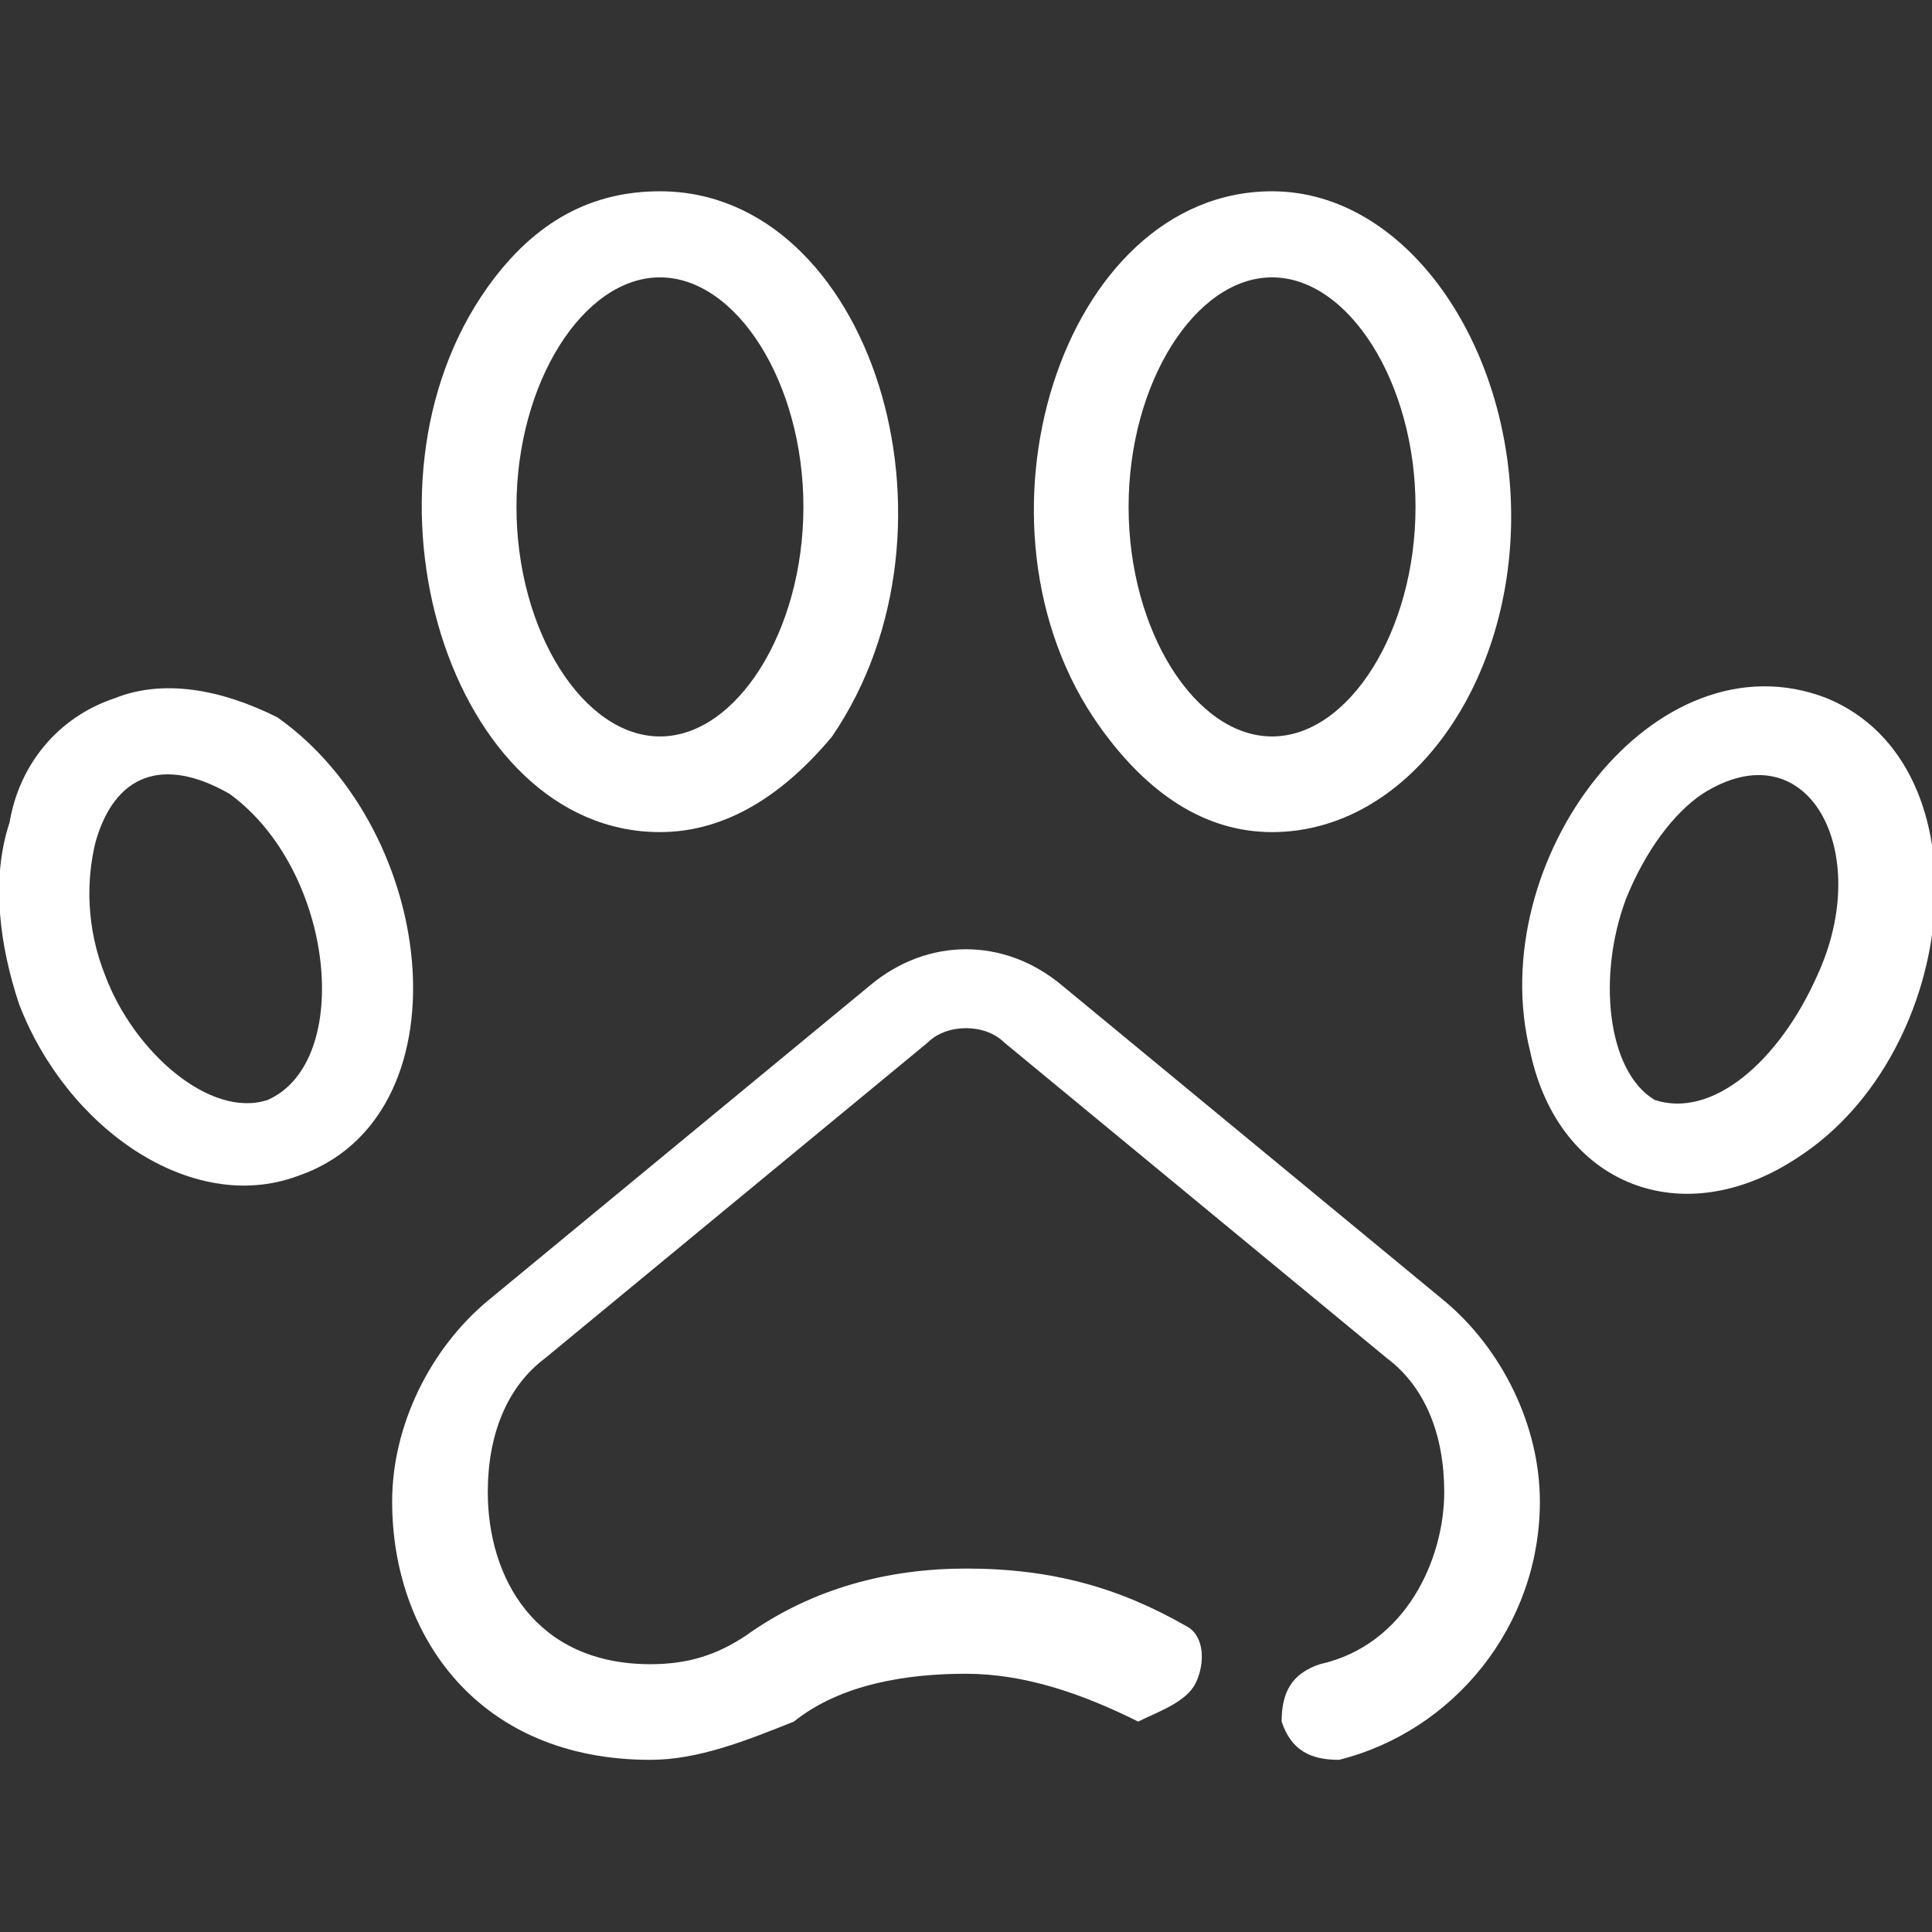
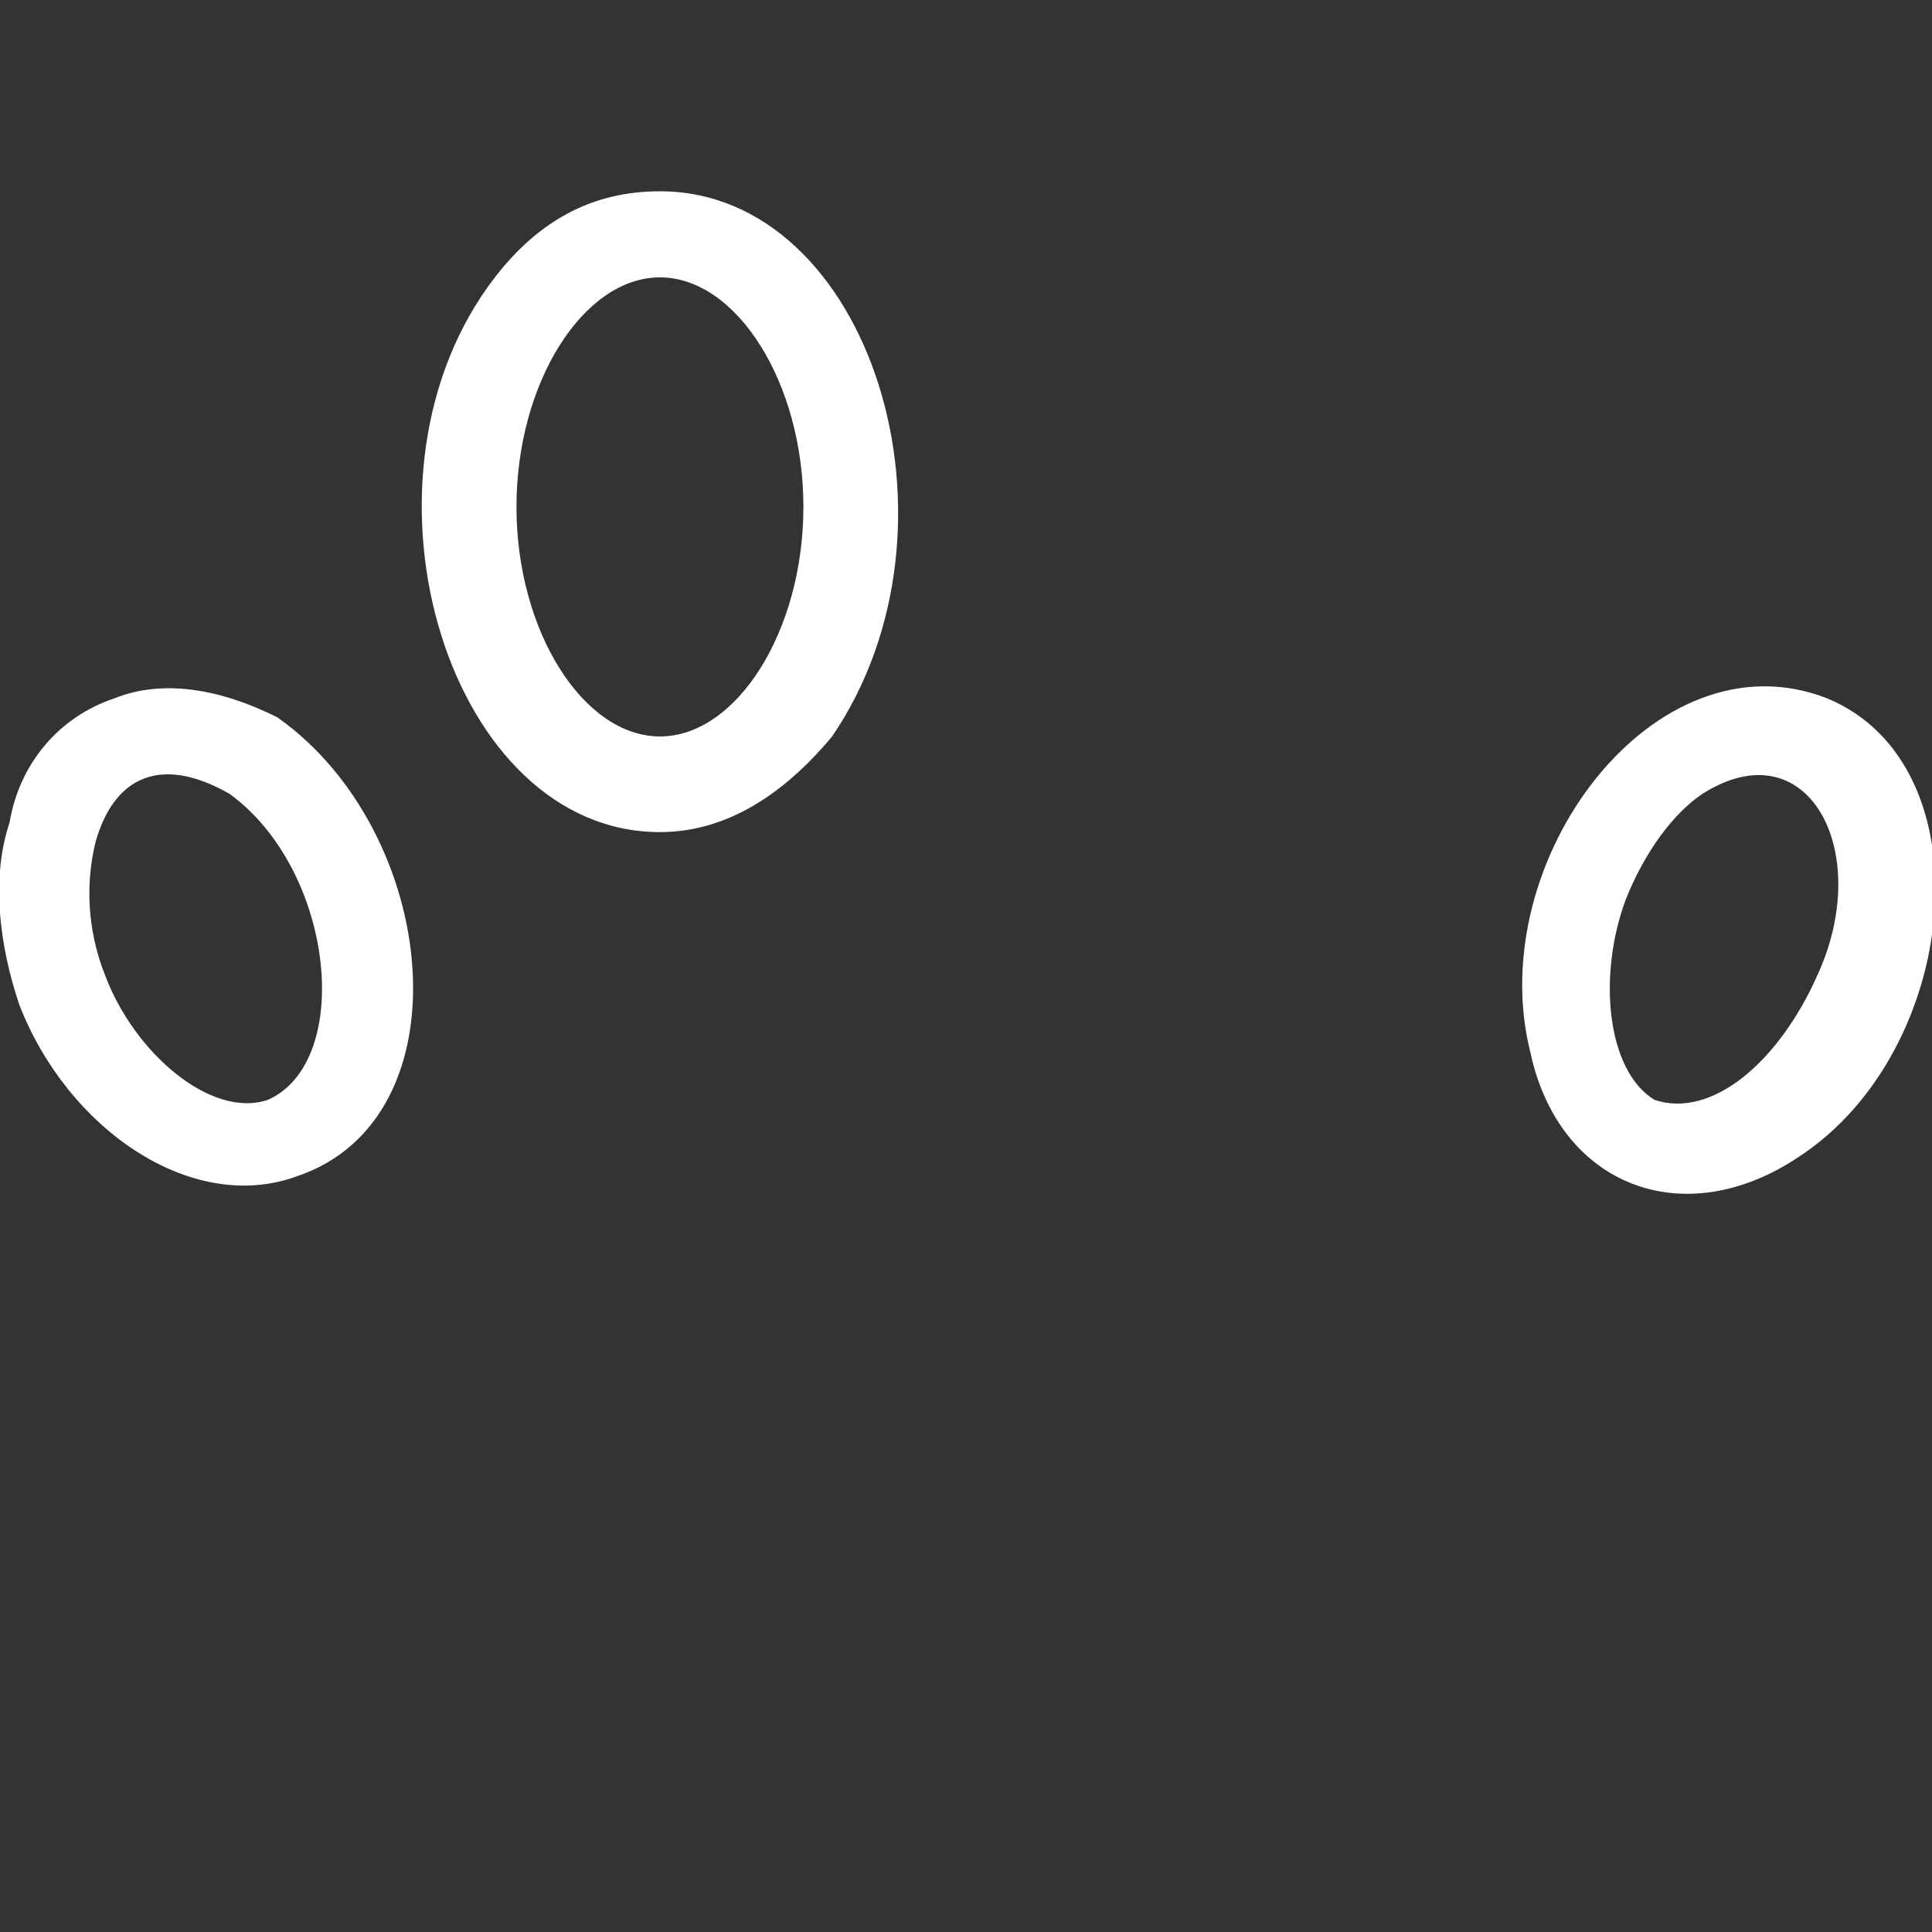
<svg xmlns="http://www.w3.org/2000/svg" version="1.1" id="Capa_1" x="0px" y="0px" viewBox="0 0 20.2 20.2" style="enable-background:new 0 0 20.2 20.2;" xml:space="preserve">
  <rect x="0" y="0" width="20.2" height="20.2" fill="#333333" stroke="none" />
  <style type="text/css">
	.st0{display:none;}
	.st1{display:inline;}
	.st2{fill:#FFFFFF;}
</style>
  <g id="Grupo_332" class="st0">
</g>
  <g>
    <path class="st2" d="M6.9,8.7c0.7,0,1.3-0.4,1.8-1C10.2,5.5,9.1,2,6.9,2C6.2,2,5.6,2.3,5.1,3C3.6,5.1,4.7,8.7,6.9,8.7z M6.9,2.9   c0.8,0,1.5,1.1,1.5,2.4S7.7,7.7,6.9,7.7S5.4,6.6,5.4,5.3C5.4,4,6.1,2.9,6.9,2.9z" />
    <path class="st2" d="M2.9,7.5C2.3,7.2,1.7,7.1,1.2,7.3C0.6,7.5,0.2,8,0.1,8.6C-0.1,9.2,0,9.9,0.2,10.5c0.5,1.3,1.8,2.2,2.9,1.8   C4.9,11.7,4.6,8.7,2.9,7.5z M2.8,11.5c-0.6,0.2-1.4-0.5-1.7-1.3C0.9,9.7,0.9,9.2,1,8.8c0.2-0.7,0.7-0.9,1.4-0.5   C3.5,9.1,3.7,11.1,2.8,11.5z" />
-     <path class="st2" d="M13.3,8.7c1.4,0,2.5-1.5,2.5-3.3S14.7,2,13.3,2c-2.2,0-3.3,3.5-1.8,5.6C12,8.3,12.6,8.7,13.3,8.7z M13.3,2.9   c0.8,0,1.5,1.1,1.5,2.4s-0.7,2.4-1.5,2.4s-1.5-1.1-1.5-2.4S12.5,2.9,13.3,2.9z" />
    <path class="st2" d="M18.8,12.1c1.7-1.1,2-4.1,0.3-4.8C17.3,6.6,15.5,9,16,11C16.3,12.4,17.6,12.9,18.8,12.1z M17,9.4   c0.2-0.5,0.5-0.9,0.8-1.1c1.1-0.7,1.8,0.6,1.2,1.9c-0.4,0.9-1.1,1.5-1.7,1.3C16.8,11.2,16.7,10.2,17,9.4L17,9.4z" />
-     <path class="st2" d="M12.5,17.6c0.1-0.2,0.1-0.5-0.1-0.6c-0.7-0.4-1.4-0.6-2.3-0.6c-0.8,0-1.6,0.2-2.3,0.7c-0.3,0.2-0.6,0.3-1,0.3   c-1.2,0-1.7-0.9-1.7-1.8c0-0.6,0.2-1.1,0.6-1.4l4-3.3c0.2-0.2,0.6-0.2,0.8,0l4,3.3c0.4,0.3,0.6,0.8,0.6,1.4c0,0.7-0.4,1.6-1.3,1.8   c-0.3,0.1-0.4,0.3-0.4,0.6c0.1,0.3,0.3,0.4,0.6,0.4c1.2-0.3,2.1-1.4,2.1-2.7c0-0.8-0.4-1.6-1-2.1l-4-3.3c-0.6-0.5-1.4-0.5-2,0   l-4,3.3c-0.6,0.5-1,1.3-1,2.1c0,1.4,0.9,2.7,2.7,2.7c0.5,0,1-0.2,1.5-0.4c0.5-0.4,1.2-0.5,1.8-0.5c0.6,0,1.2,0.2,1.8,0.5   C12.1,17.9,12.4,17.8,12.5,17.6L12.5,17.6z" />
  </g>
</svg>